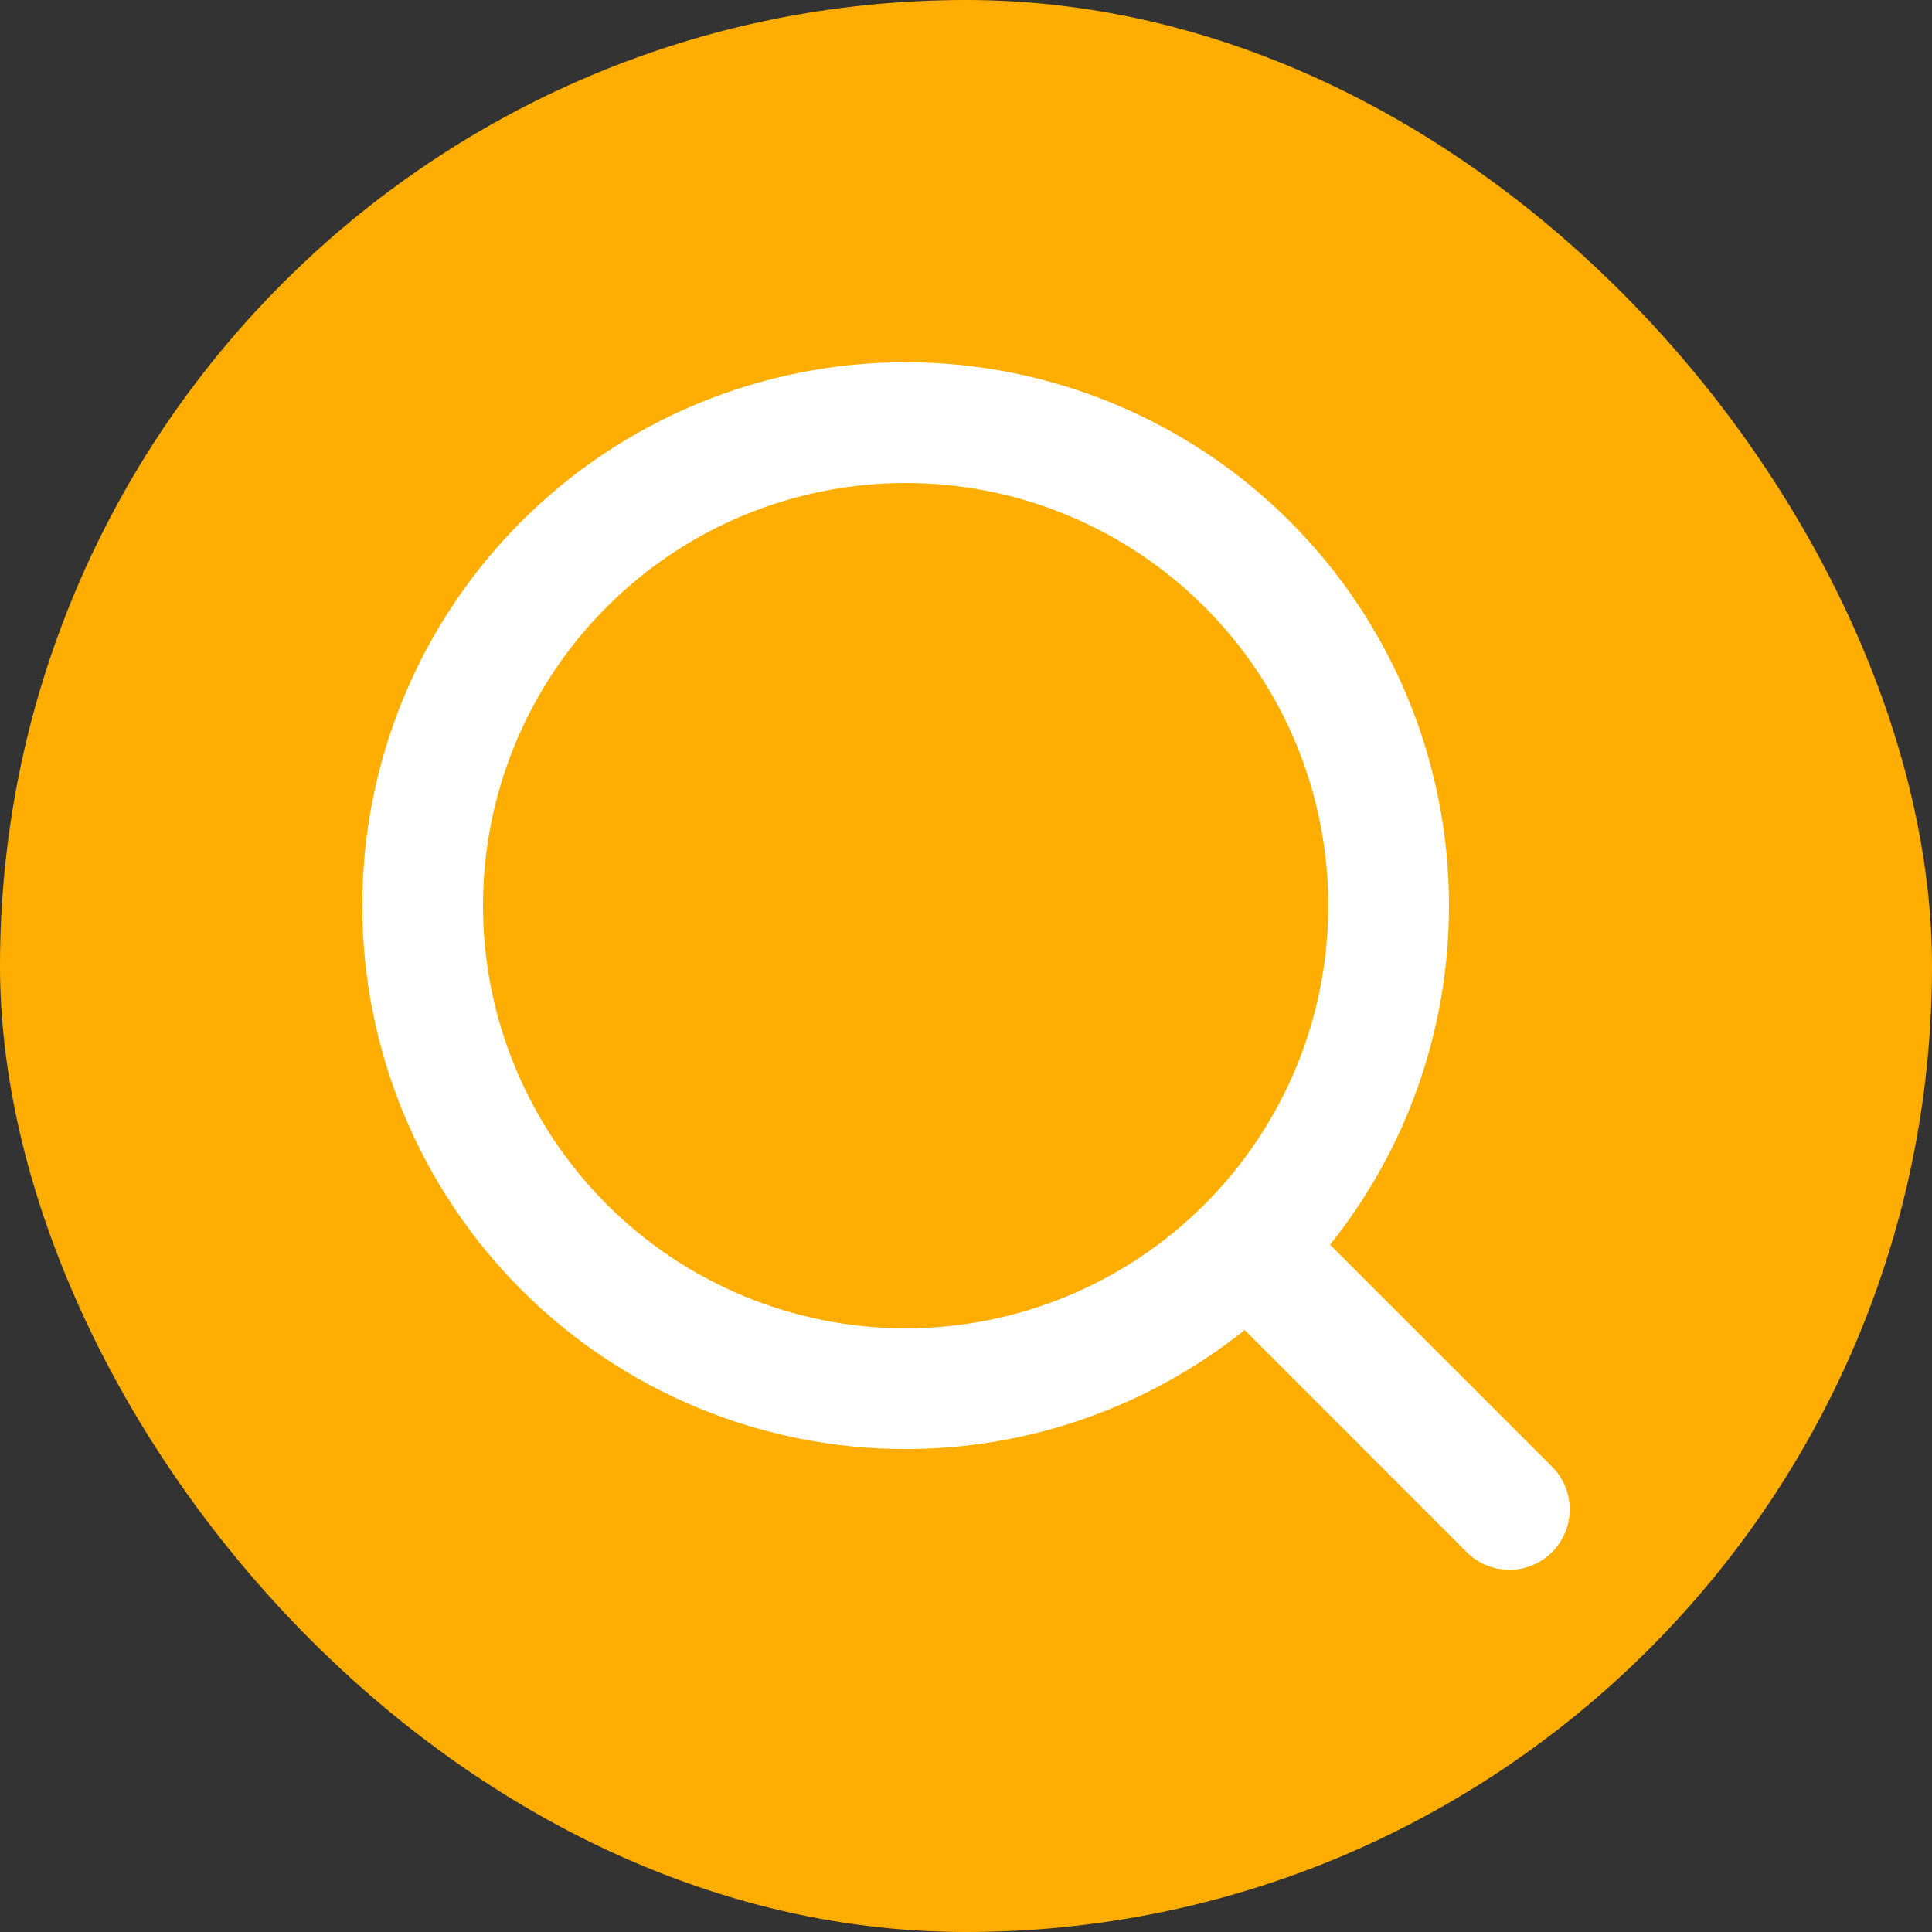
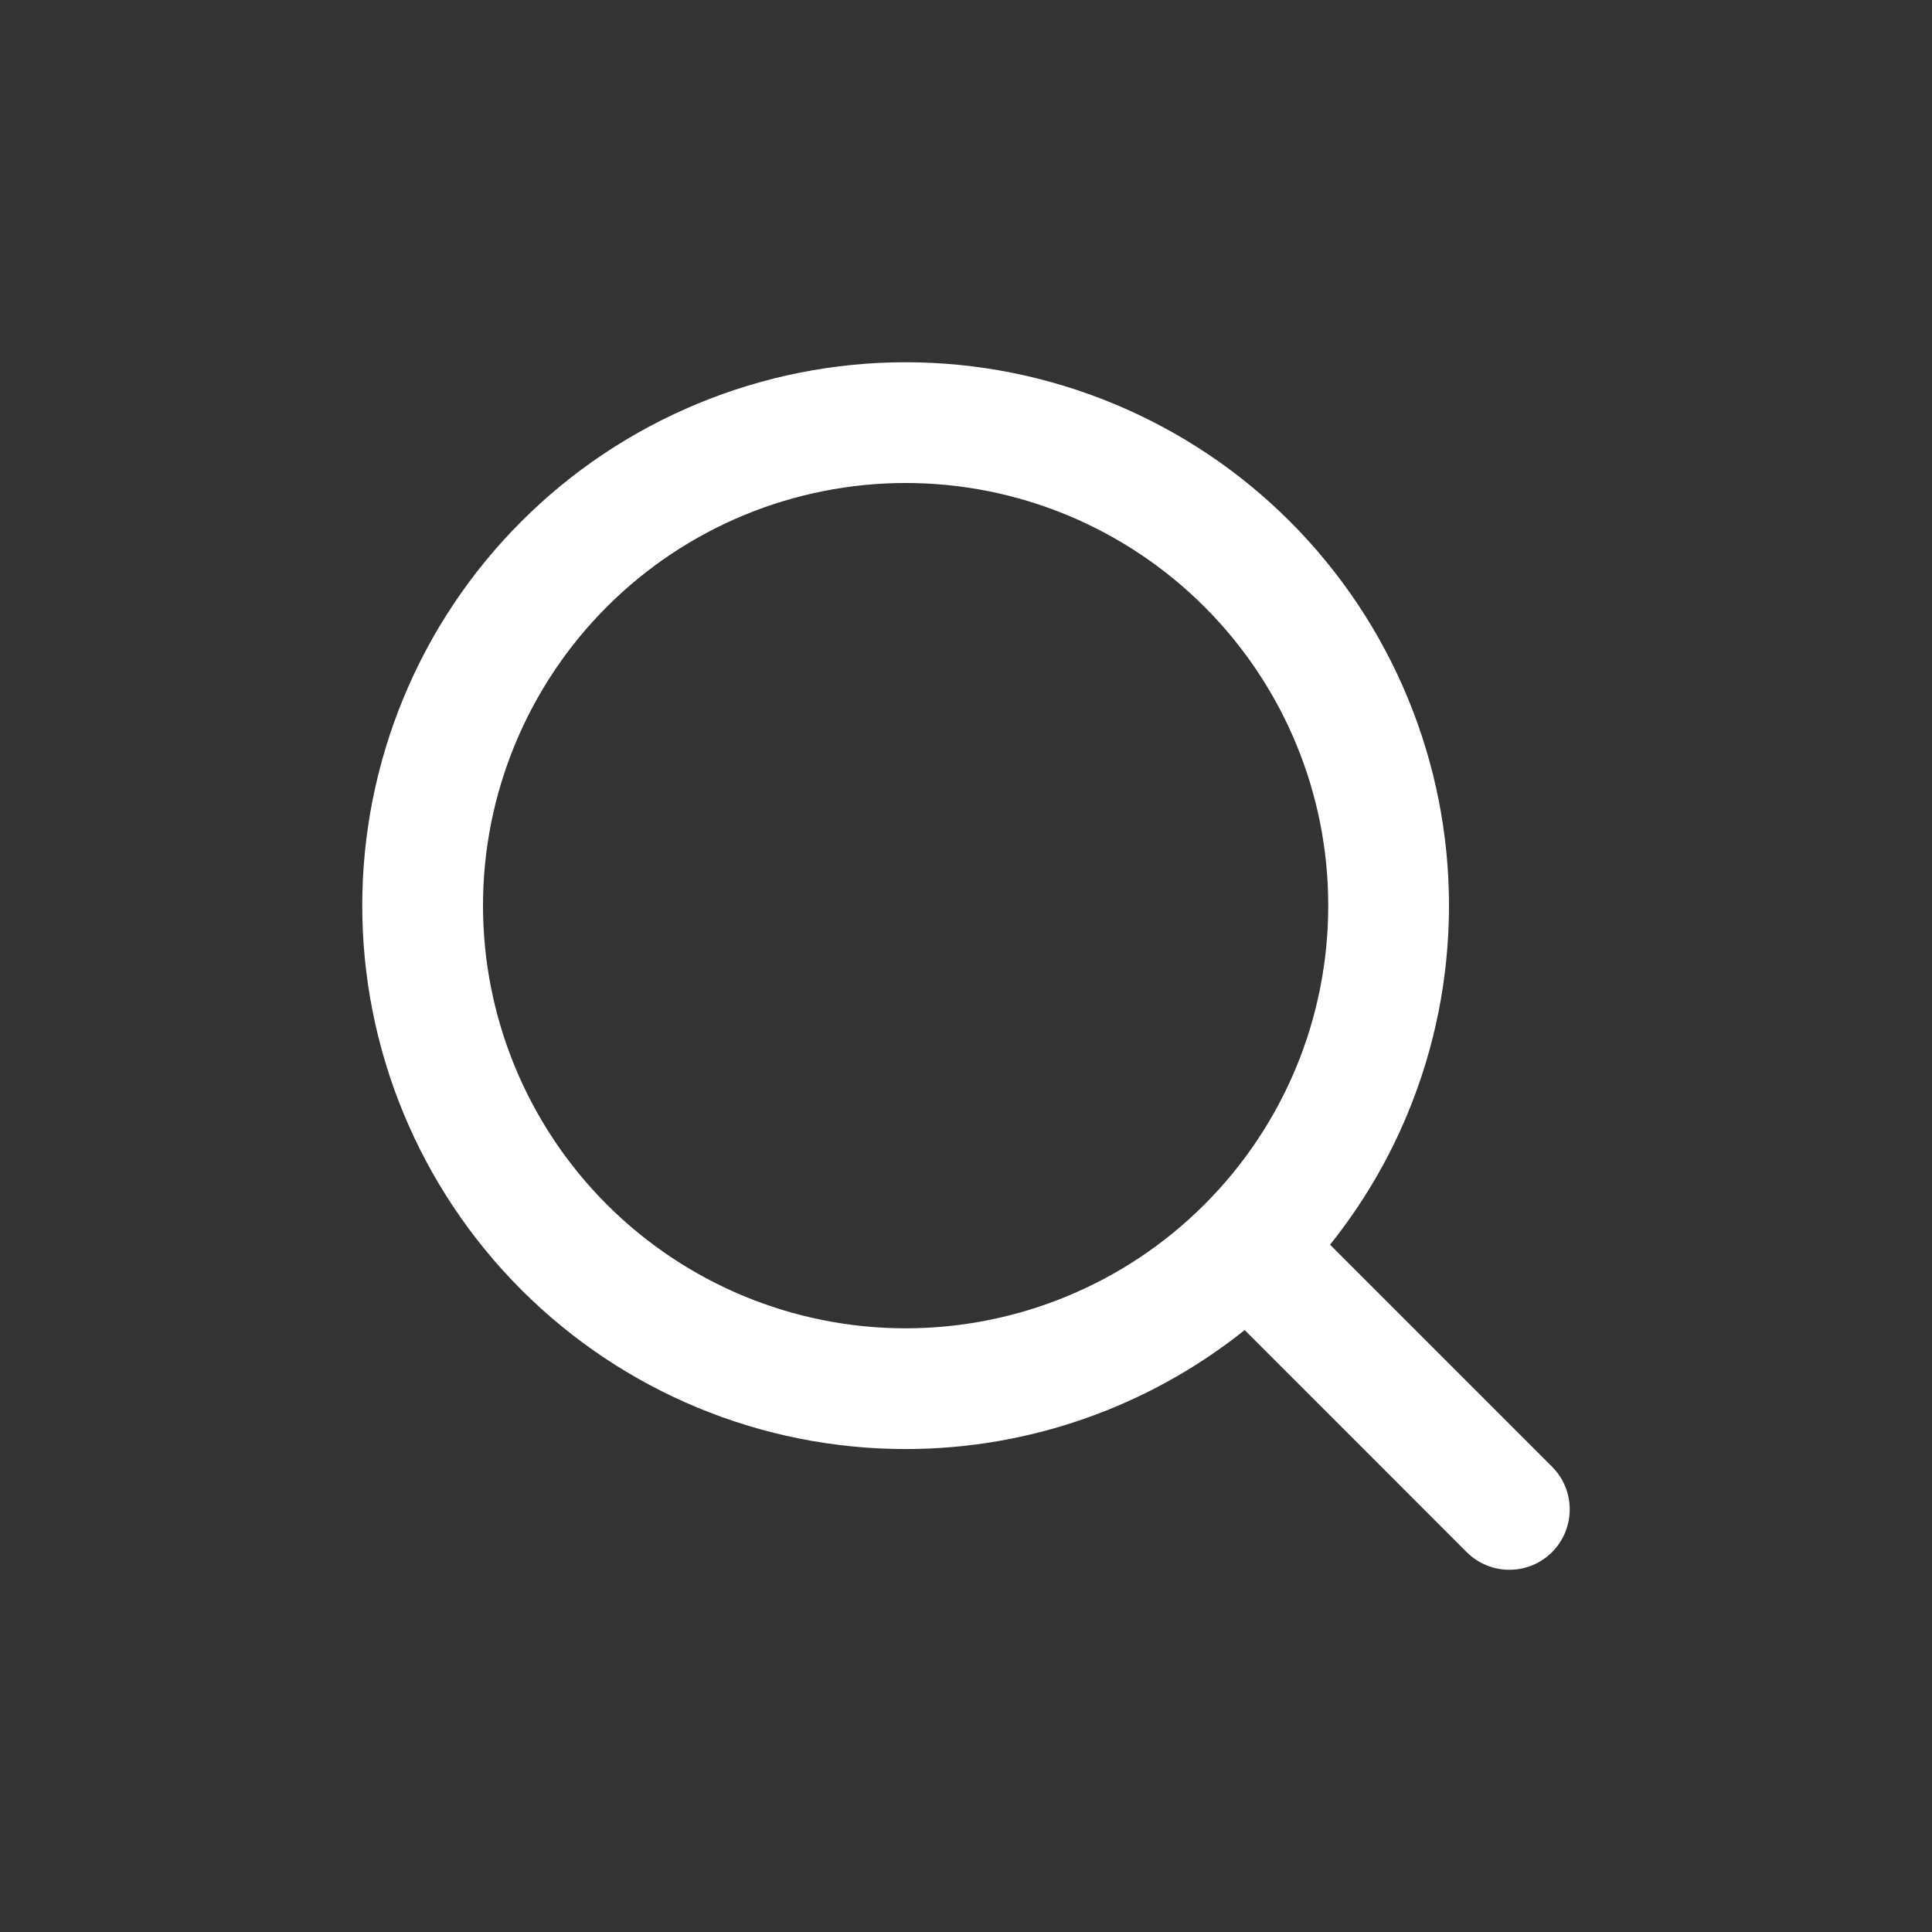
<svg xmlns="http://www.w3.org/2000/svg" width="32" height="32" viewBox="0 0 32 32" fill="none">
  <rect x="0" y="0" width="32" height="32" fill="#333333" stroke="none" />
-   <rect width="32" height="32" rx="16" fill="#FFAE00" />
-   <path d="M15 6C16.182 6 17.352 6.233 18.444 6.686C19.536 7.138 20.529 7.8 21.364 8.636C22.2 9.471 22.863 10.464 23.315 11.556C23.768 12.648 24 13.818 24 15C24 16.182 23.768 17.352 23.315 18.444C22.991 19.227 22.557 19.957 22.03 20.616L25.707 24.293C26.097 24.683 26.097 25.317 25.707 25.708C25.317 26.098 24.683 26.098 24.293 25.708L20.616 22.03C19.029 23.298 17.051 24.001 15 24.001C12.613 24.001 10.323 23.052 8.636 21.364C6.948 19.676 6 17.387 6 15C6 12.613 6.948 10.323 8.636 8.636C9.471 7.8 10.464 7.138 11.556 6.686C12.648 6.233 13.818 6 15 6ZM15 8C14.081 8 13.17 8.182 12.321 8.533C11.472 8.885 10.701 9.401 10.051 10.051C8.738 11.364 8 13.143 8 15C8 16.857 8.738 18.637 10.051 19.95C11.364 21.263 13.144 22.001 15 22.001C16.856 22.001 18.637 21.263 19.95 19.95C20.6 19.3 21.116 18.529 21.468 17.68C21.82 16.83 22 15.919 22 15C22 14.081 21.82 13.171 21.468 12.321C21.116 11.472 20.6 10.701 19.95 10.051C19.3 9.401 18.528 8.885 17.679 8.533C16.83 8.181 15.919 8 15 8Z" fill="white" />
+   <path d="M15 6C16.182 6 17.352 6.233 18.444 6.686C19.536 7.138 20.529 7.8 21.364 8.636C22.2 9.471 22.863 10.464 23.315 11.556C23.768 12.648 24 13.818 24 15C24 16.182 23.768 17.352 23.315 18.444C22.991 19.227 22.557 19.957 22.03 20.616L25.707 24.293C26.097 24.683 26.097 25.317 25.707 25.708C25.317 26.098 24.683 26.098 24.293 25.708L20.616 22.03C19.029 23.298 17.051 24.001 15 24.001C12.613 24.001 10.323 23.052 8.636 21.364C6.948 19.676 6 17.387 6 15C6 12.613 6.948 10.323 8.636 8.636C9.471 7.8 10.464 7.138 11.556 6.686C12.648 6.233 13.818 6 15 6ZM15 8C14.081 8 13.17 8.182 12.321 8.533C11.472 8.885 10.701 9.401 10.051 10.051C8.738 11.364 8 13.143 8 15C8 16.857 8.738 18.637 10.051 19.95C11.364 21.263 13.144 22.001 15 22.001C16.856 22.001 18.637 21.263 19.95 19.95C20.6 19.3 21.116 18.529 21.468 17.68C21.82 16.83 22 15.919 22 15C22 14.081 21.82 13.171 21.468 12.321C21.116 11.472 20.6 10.701 19.95 10.051C19.3 9.401 18.528 8.885 17.679 8.533C16.83 8.181 15.919 8 15 8" fill="white" />
</svg>